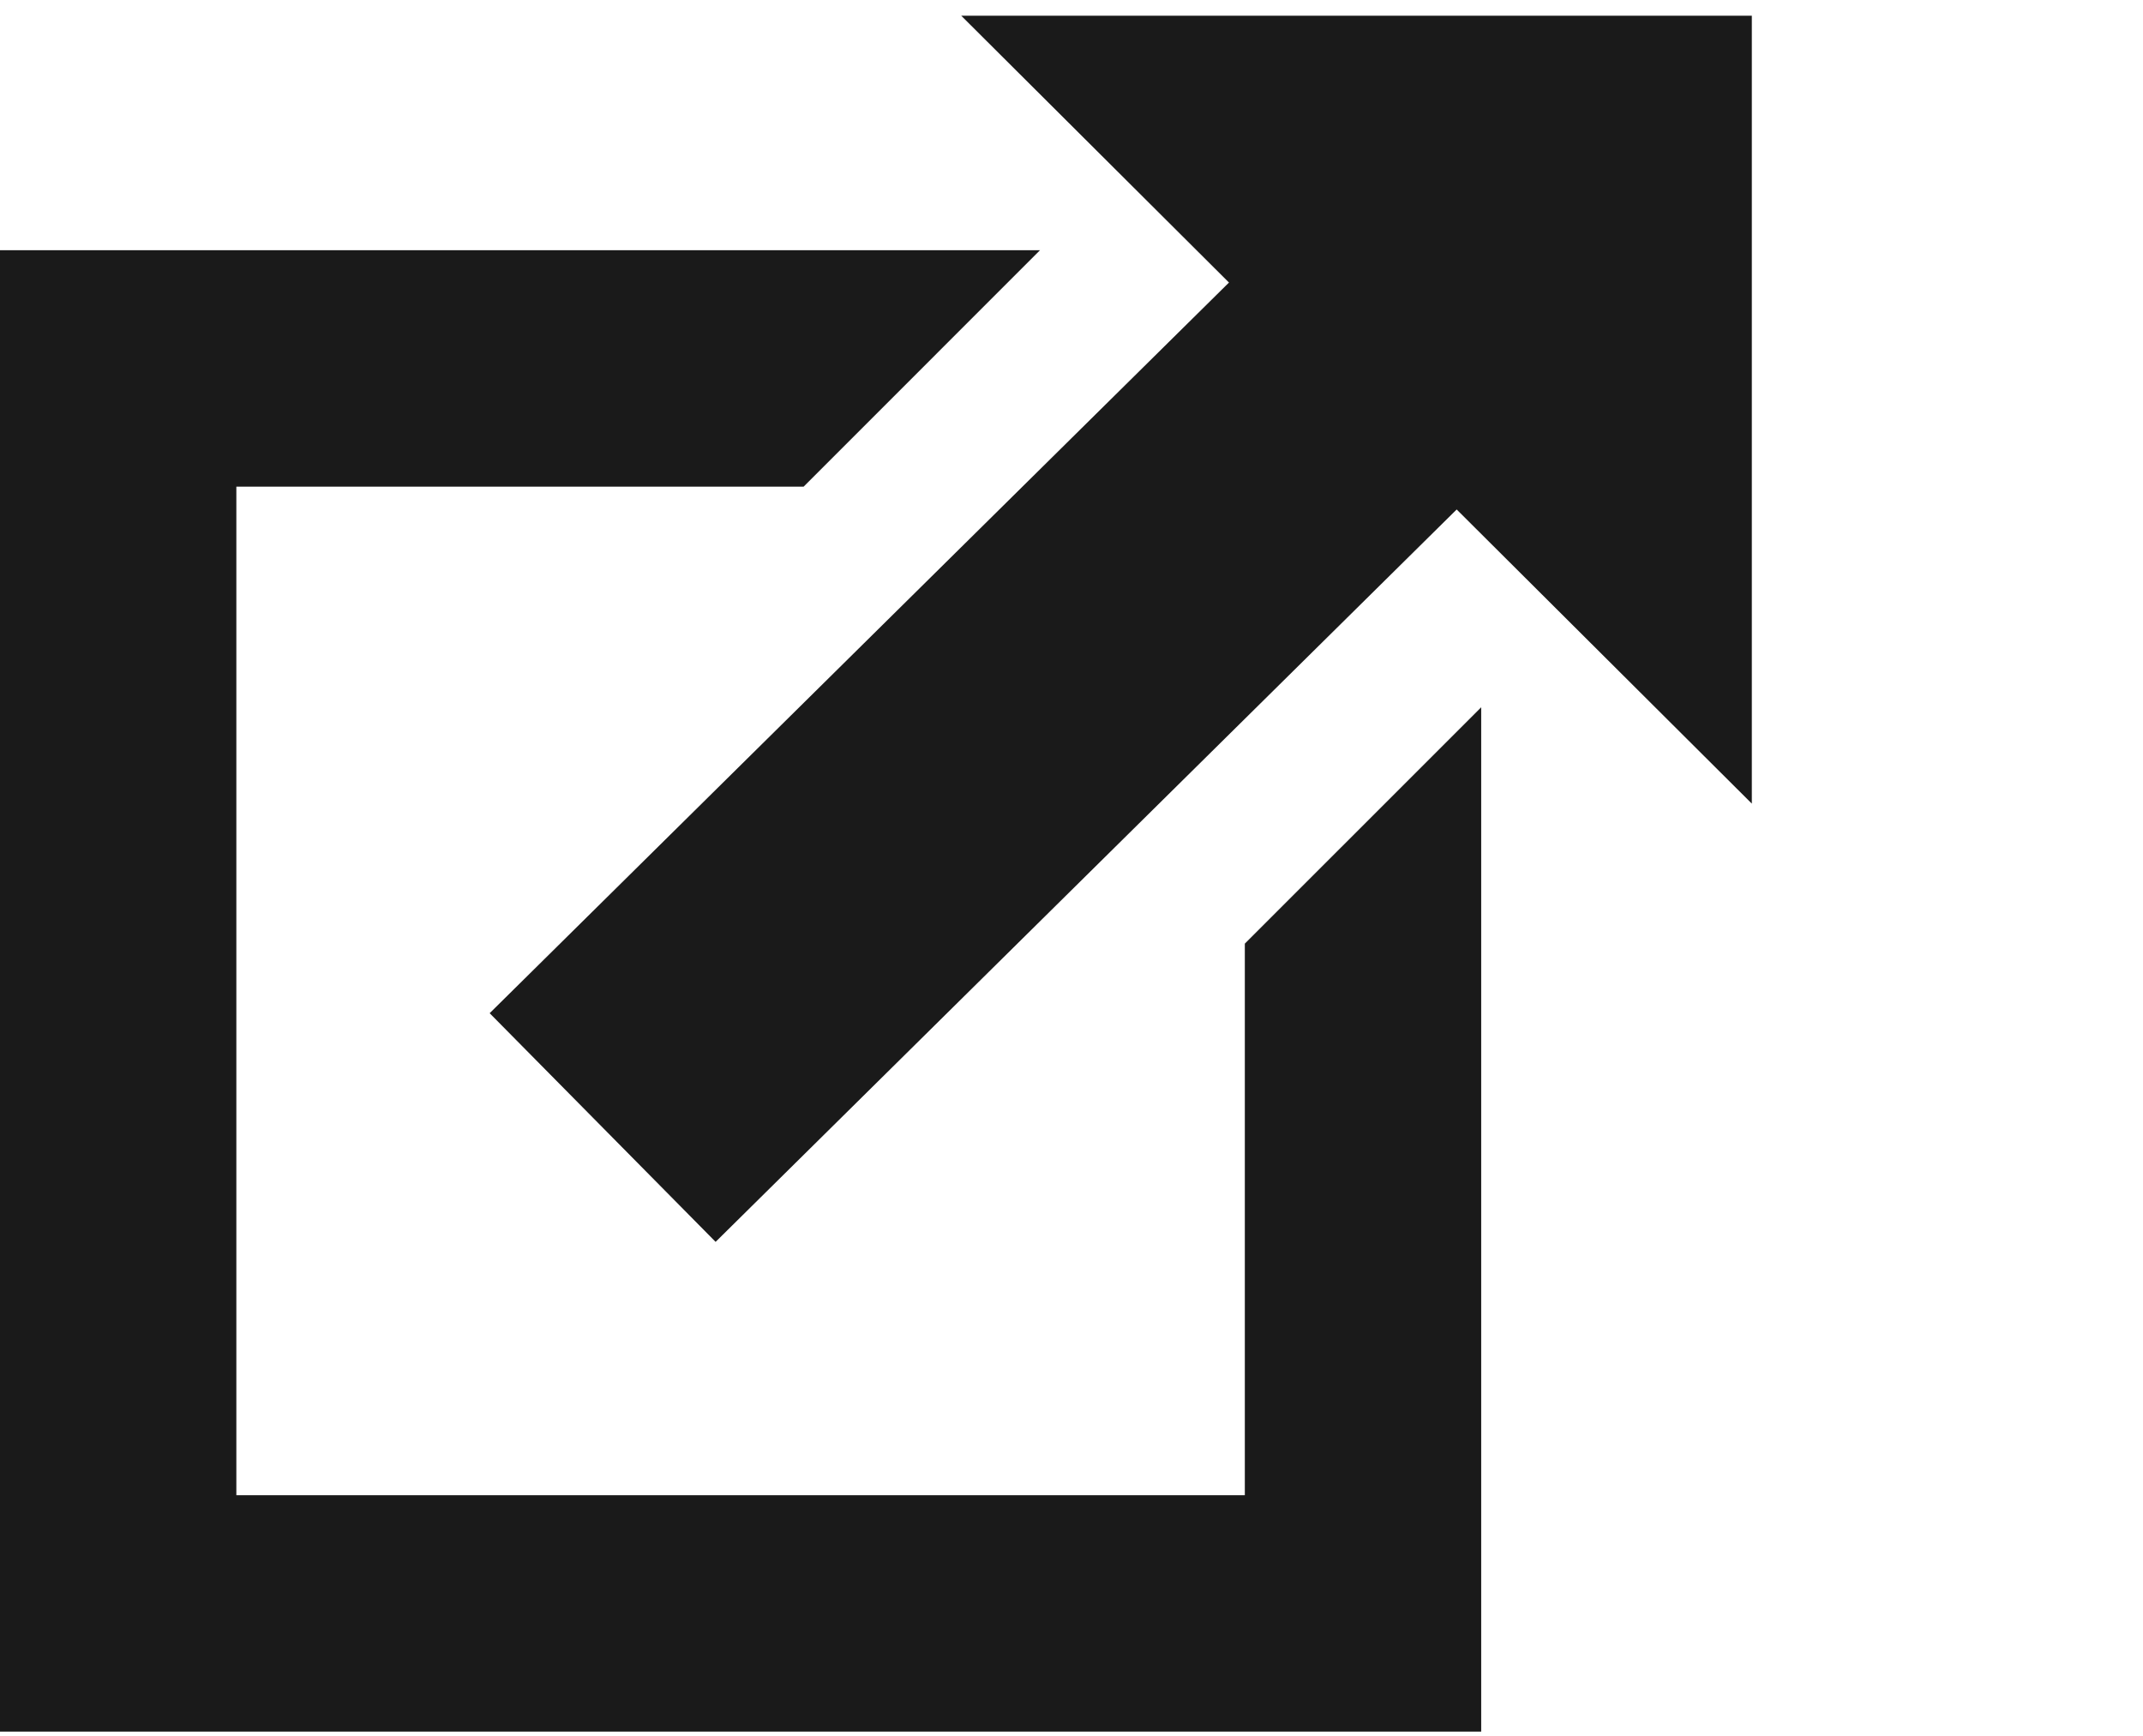
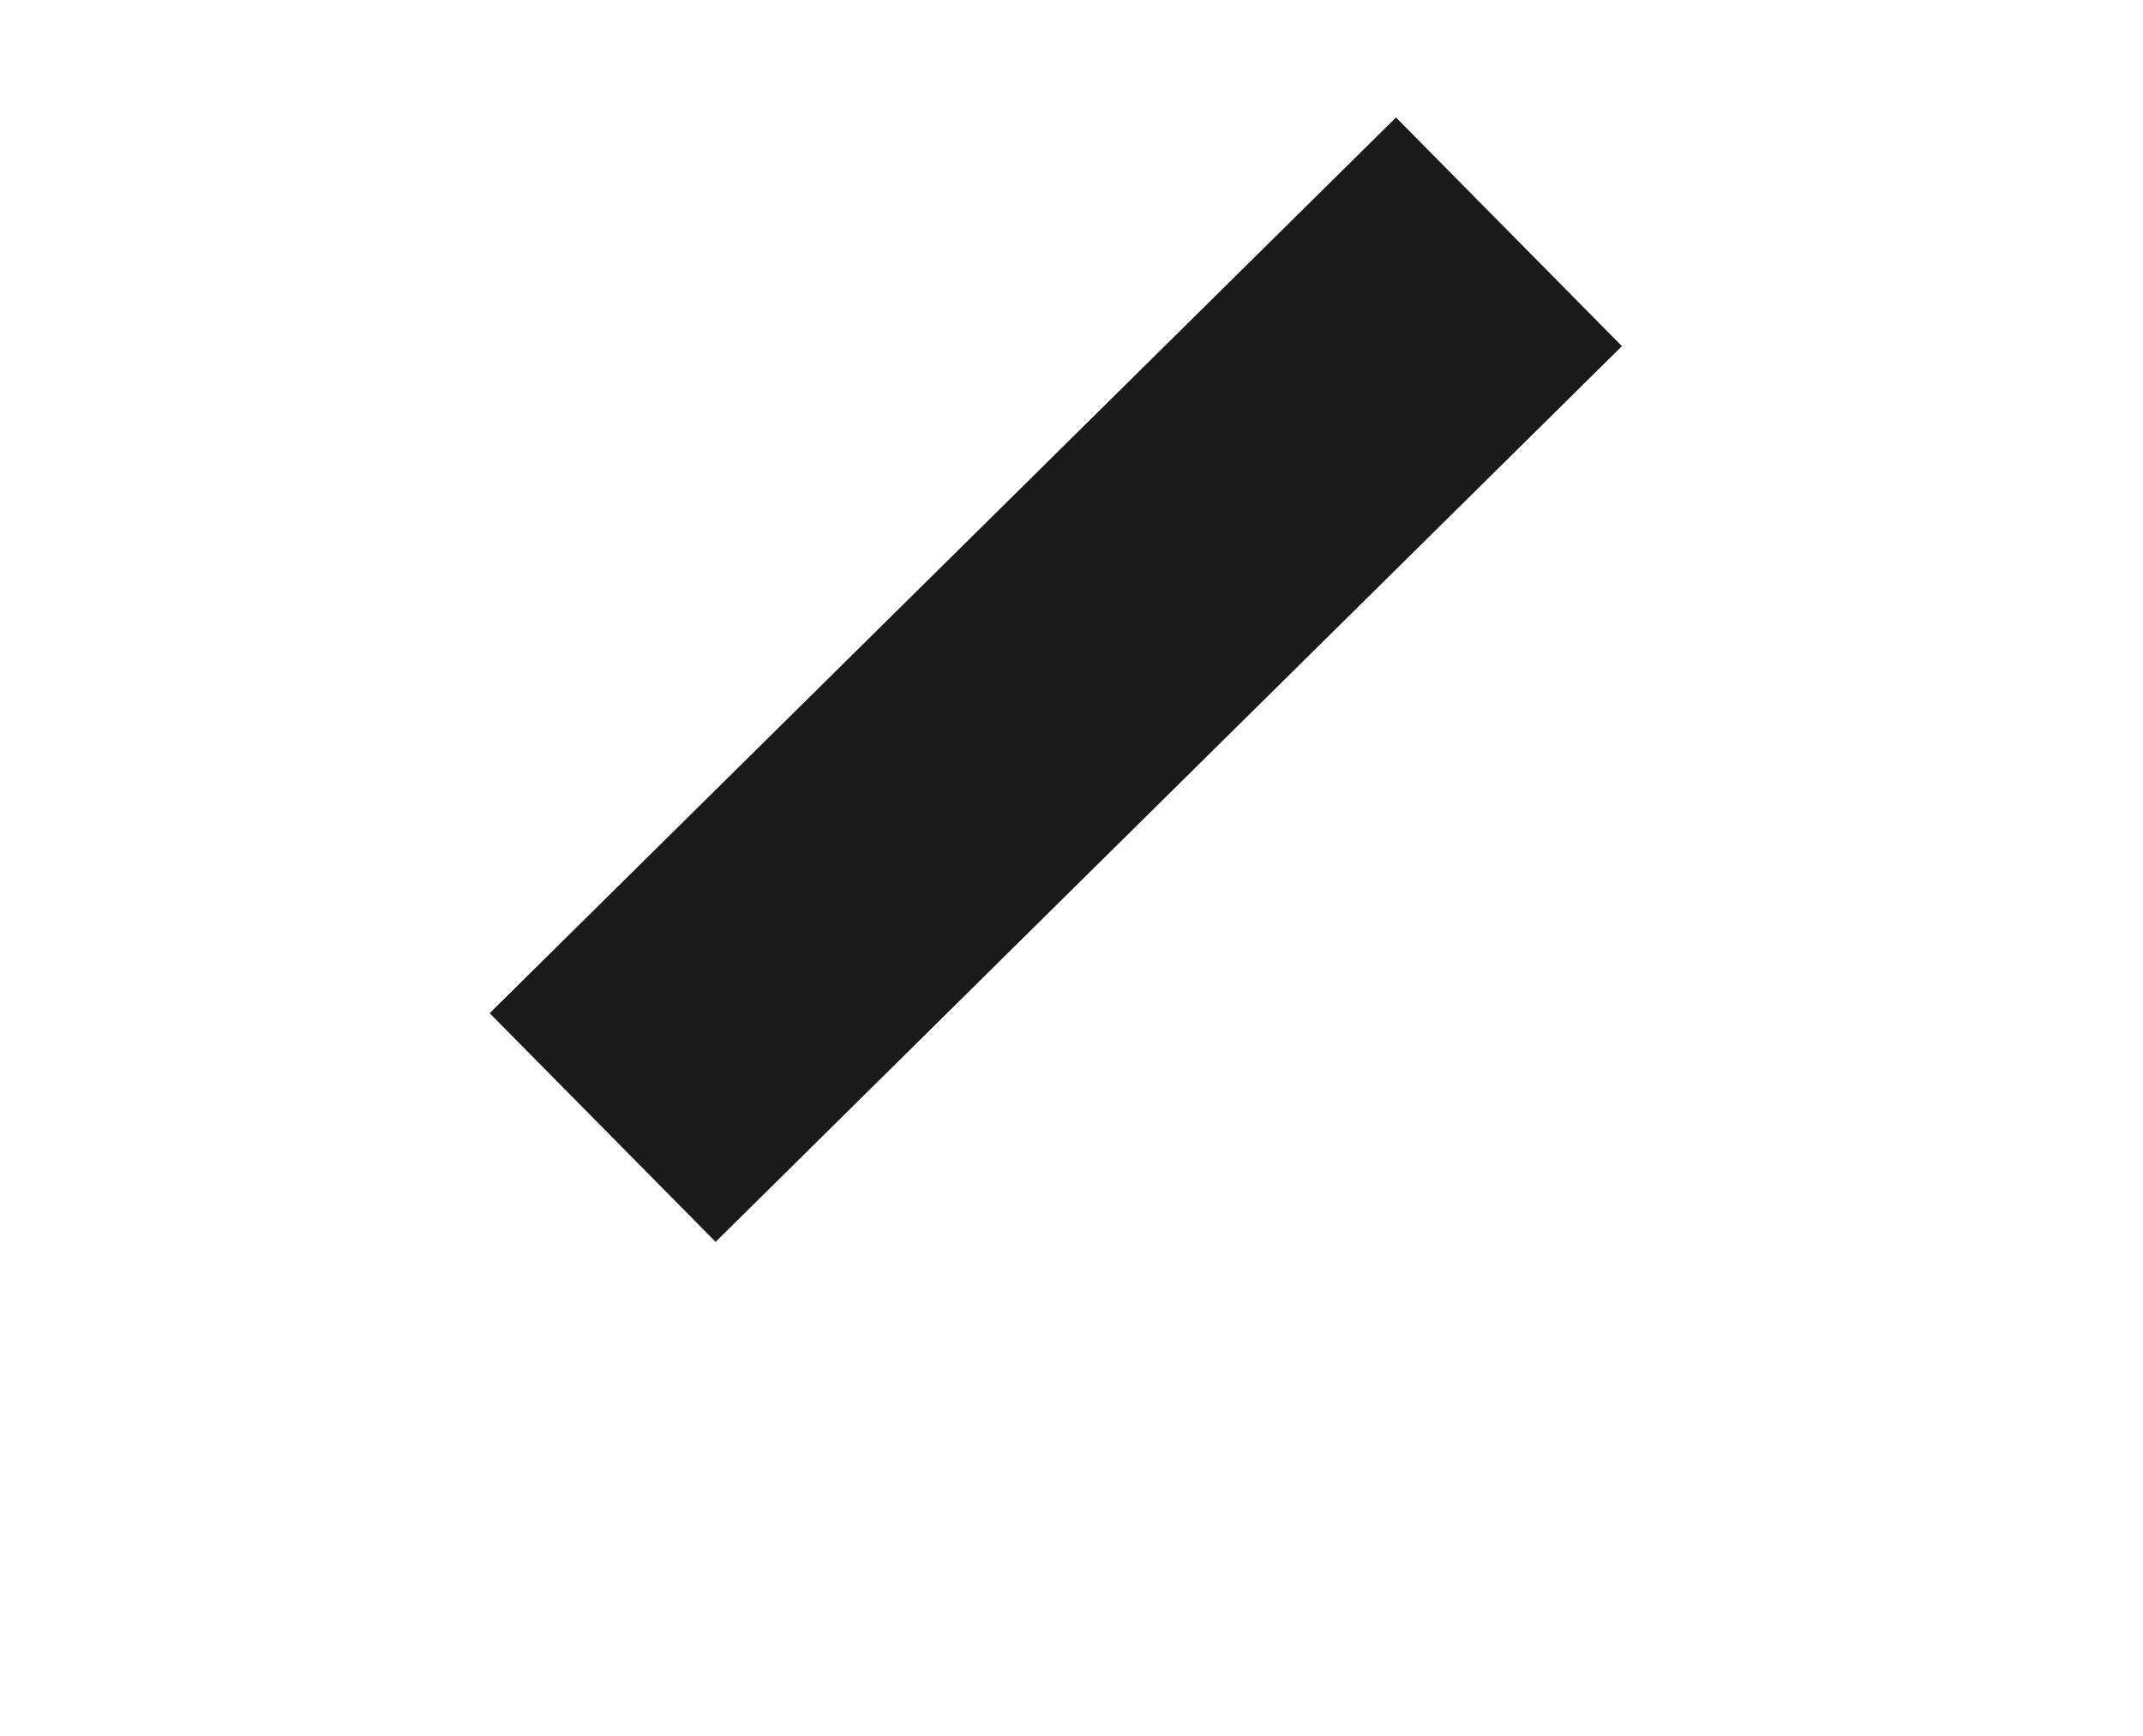
<svg xmlns="http://www.w3.org/2000/svg" width="100px" height="81px" viewBox="0 0 100 81" version="1.1">
  <defs />
  <g id="Page-1" stroke="none" stroke-width="1" fill="none" fill-rule="evenodd">
    <g id="noun_594418" transform="translate(0, -17)">
      <g id="Group">
        <g id="Shape">
          <path d="M65.079,33.088 L33.456,64.338" stroke="#1a1a1a" stroke-width="15" stroke-linecap="square" />
-           <polygon fill="#1a1a1a" fill-rule="nonzero" transform="translate(72.135, 29.457) rotate(53) translate(-72.135, -29.457) " points="68.556 14.725 97.917 36.85 46.353 44.189" />
-           <polygon fill="#1a1a1a" fill-rule="nonzero" points="48.529 28.676 0 28.676 0 97.794 69.118 97.794 69.118 50 58.088 61.029 58.088 86.765 11.029 86.765 11.029 39.706 37.5 39.706" />
        </g>
      </g>
    </g>
  </g>
</svg>